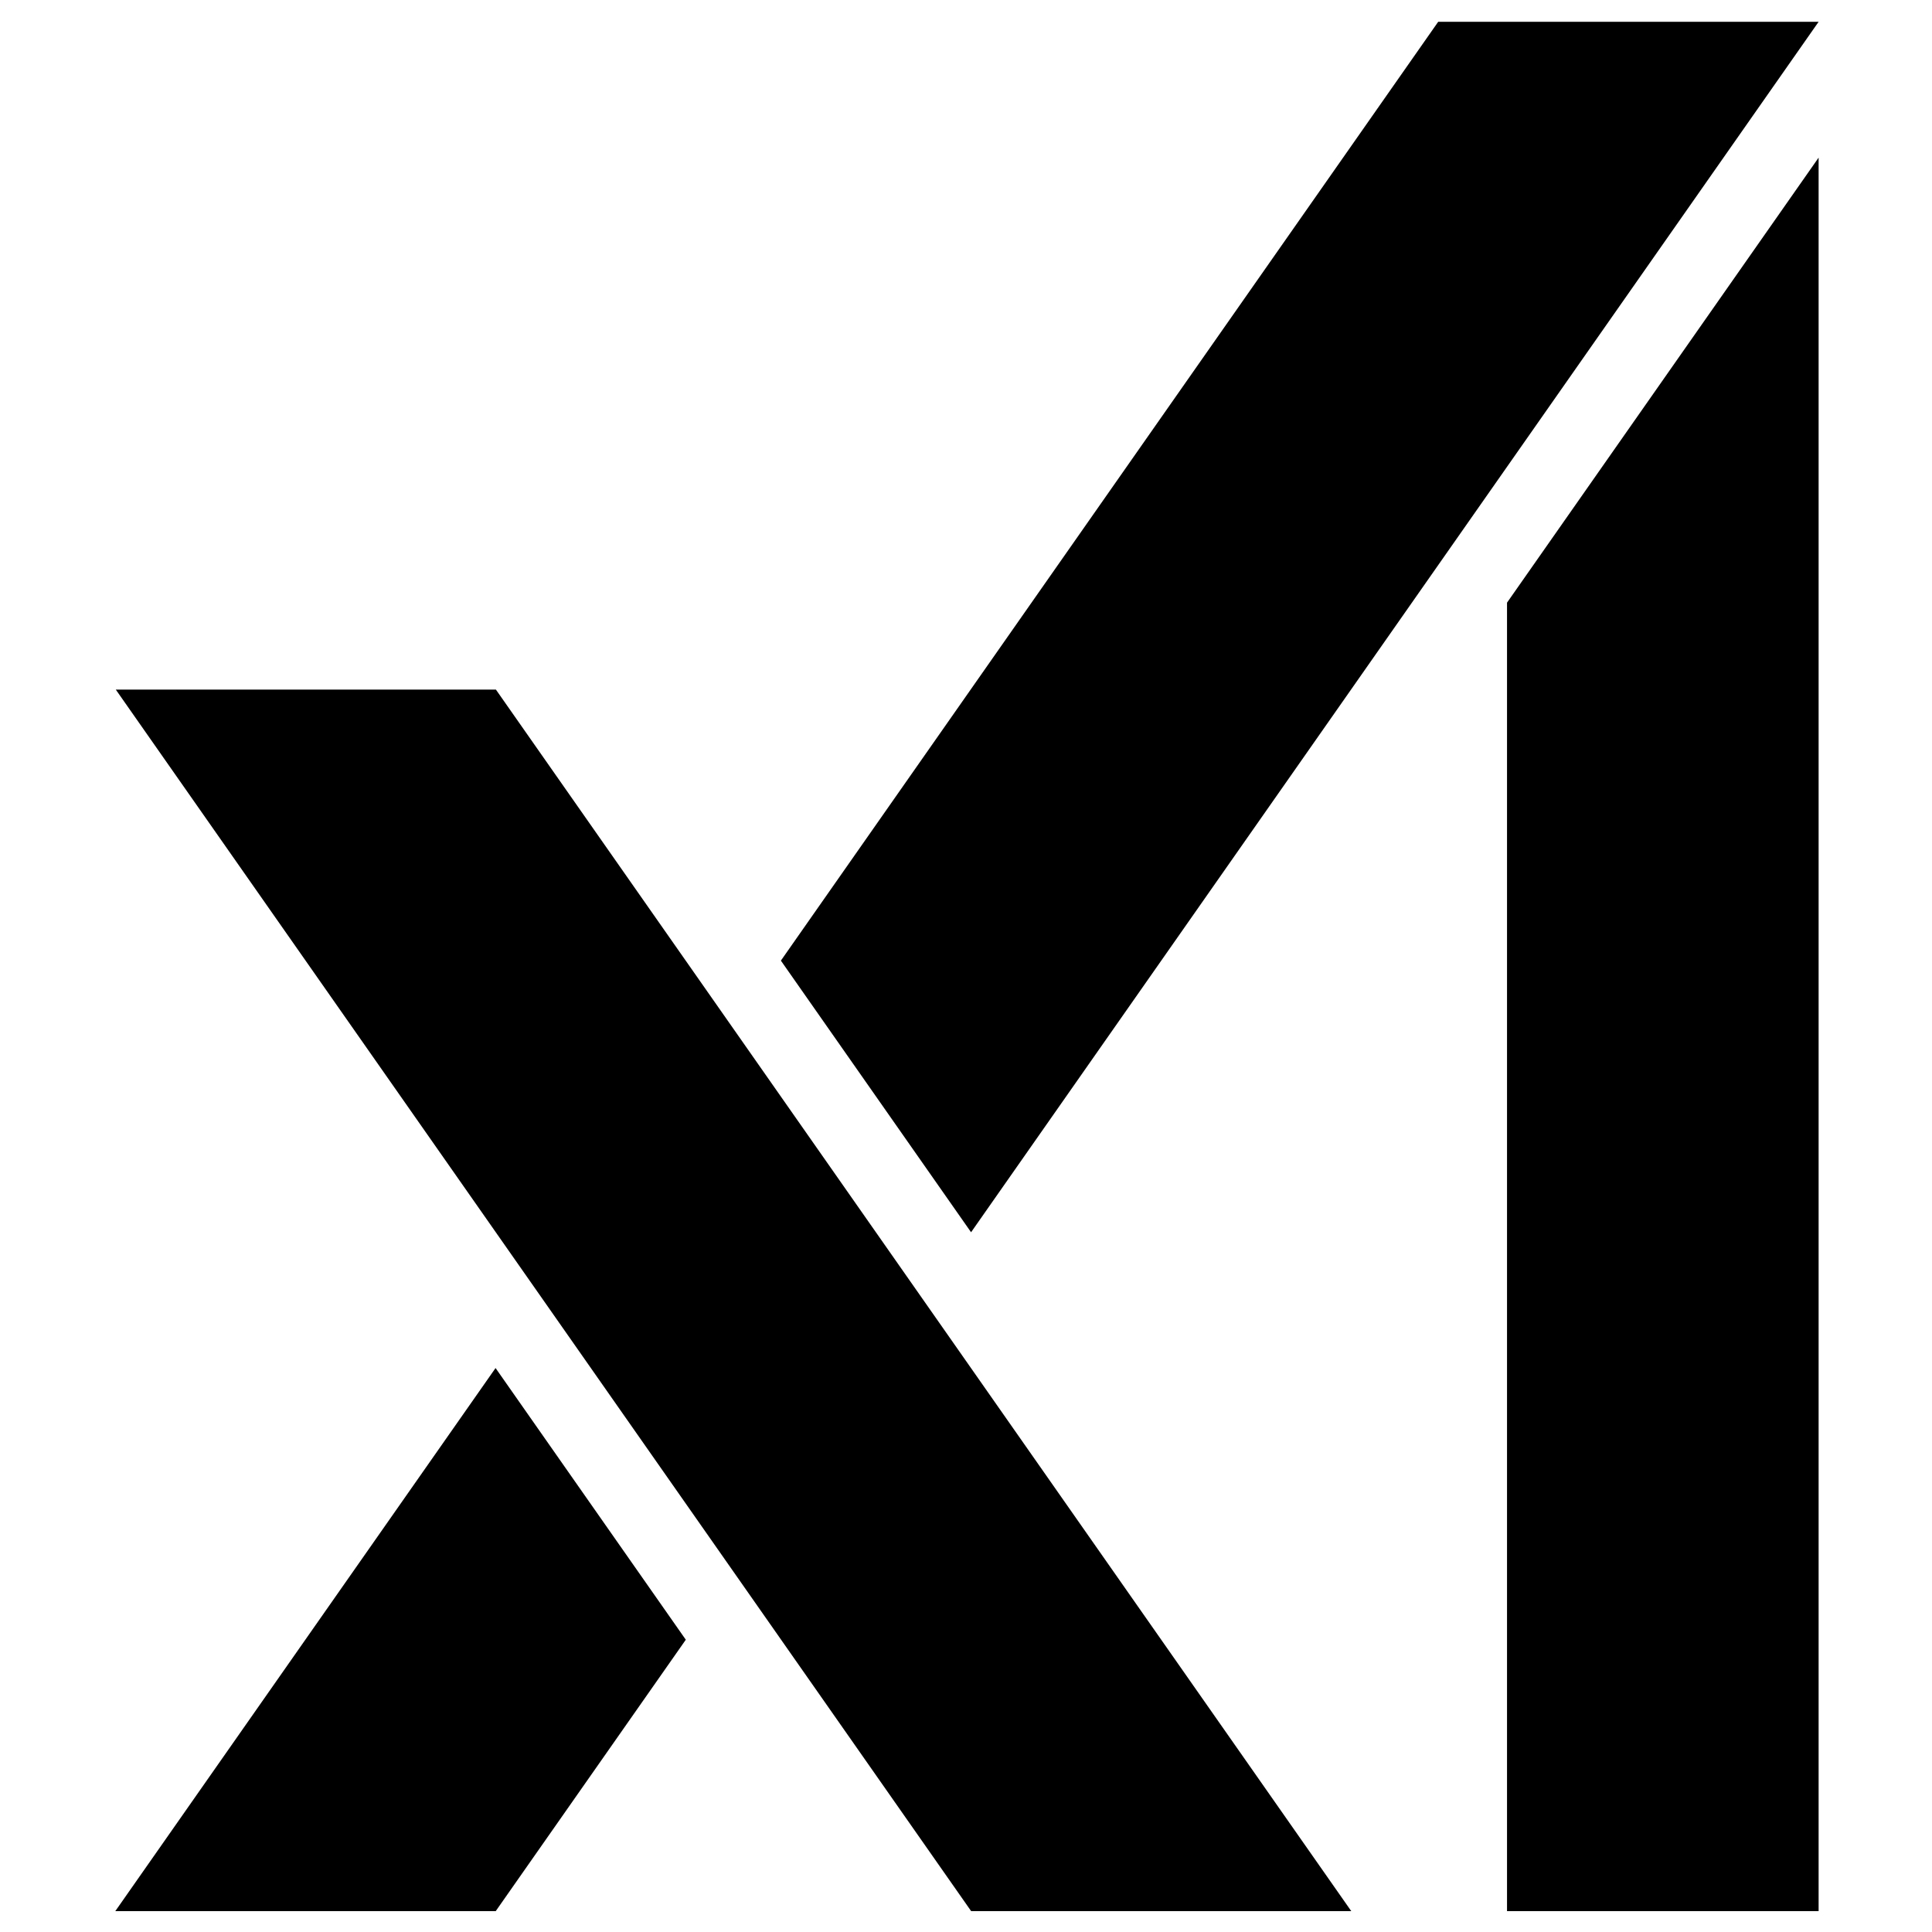
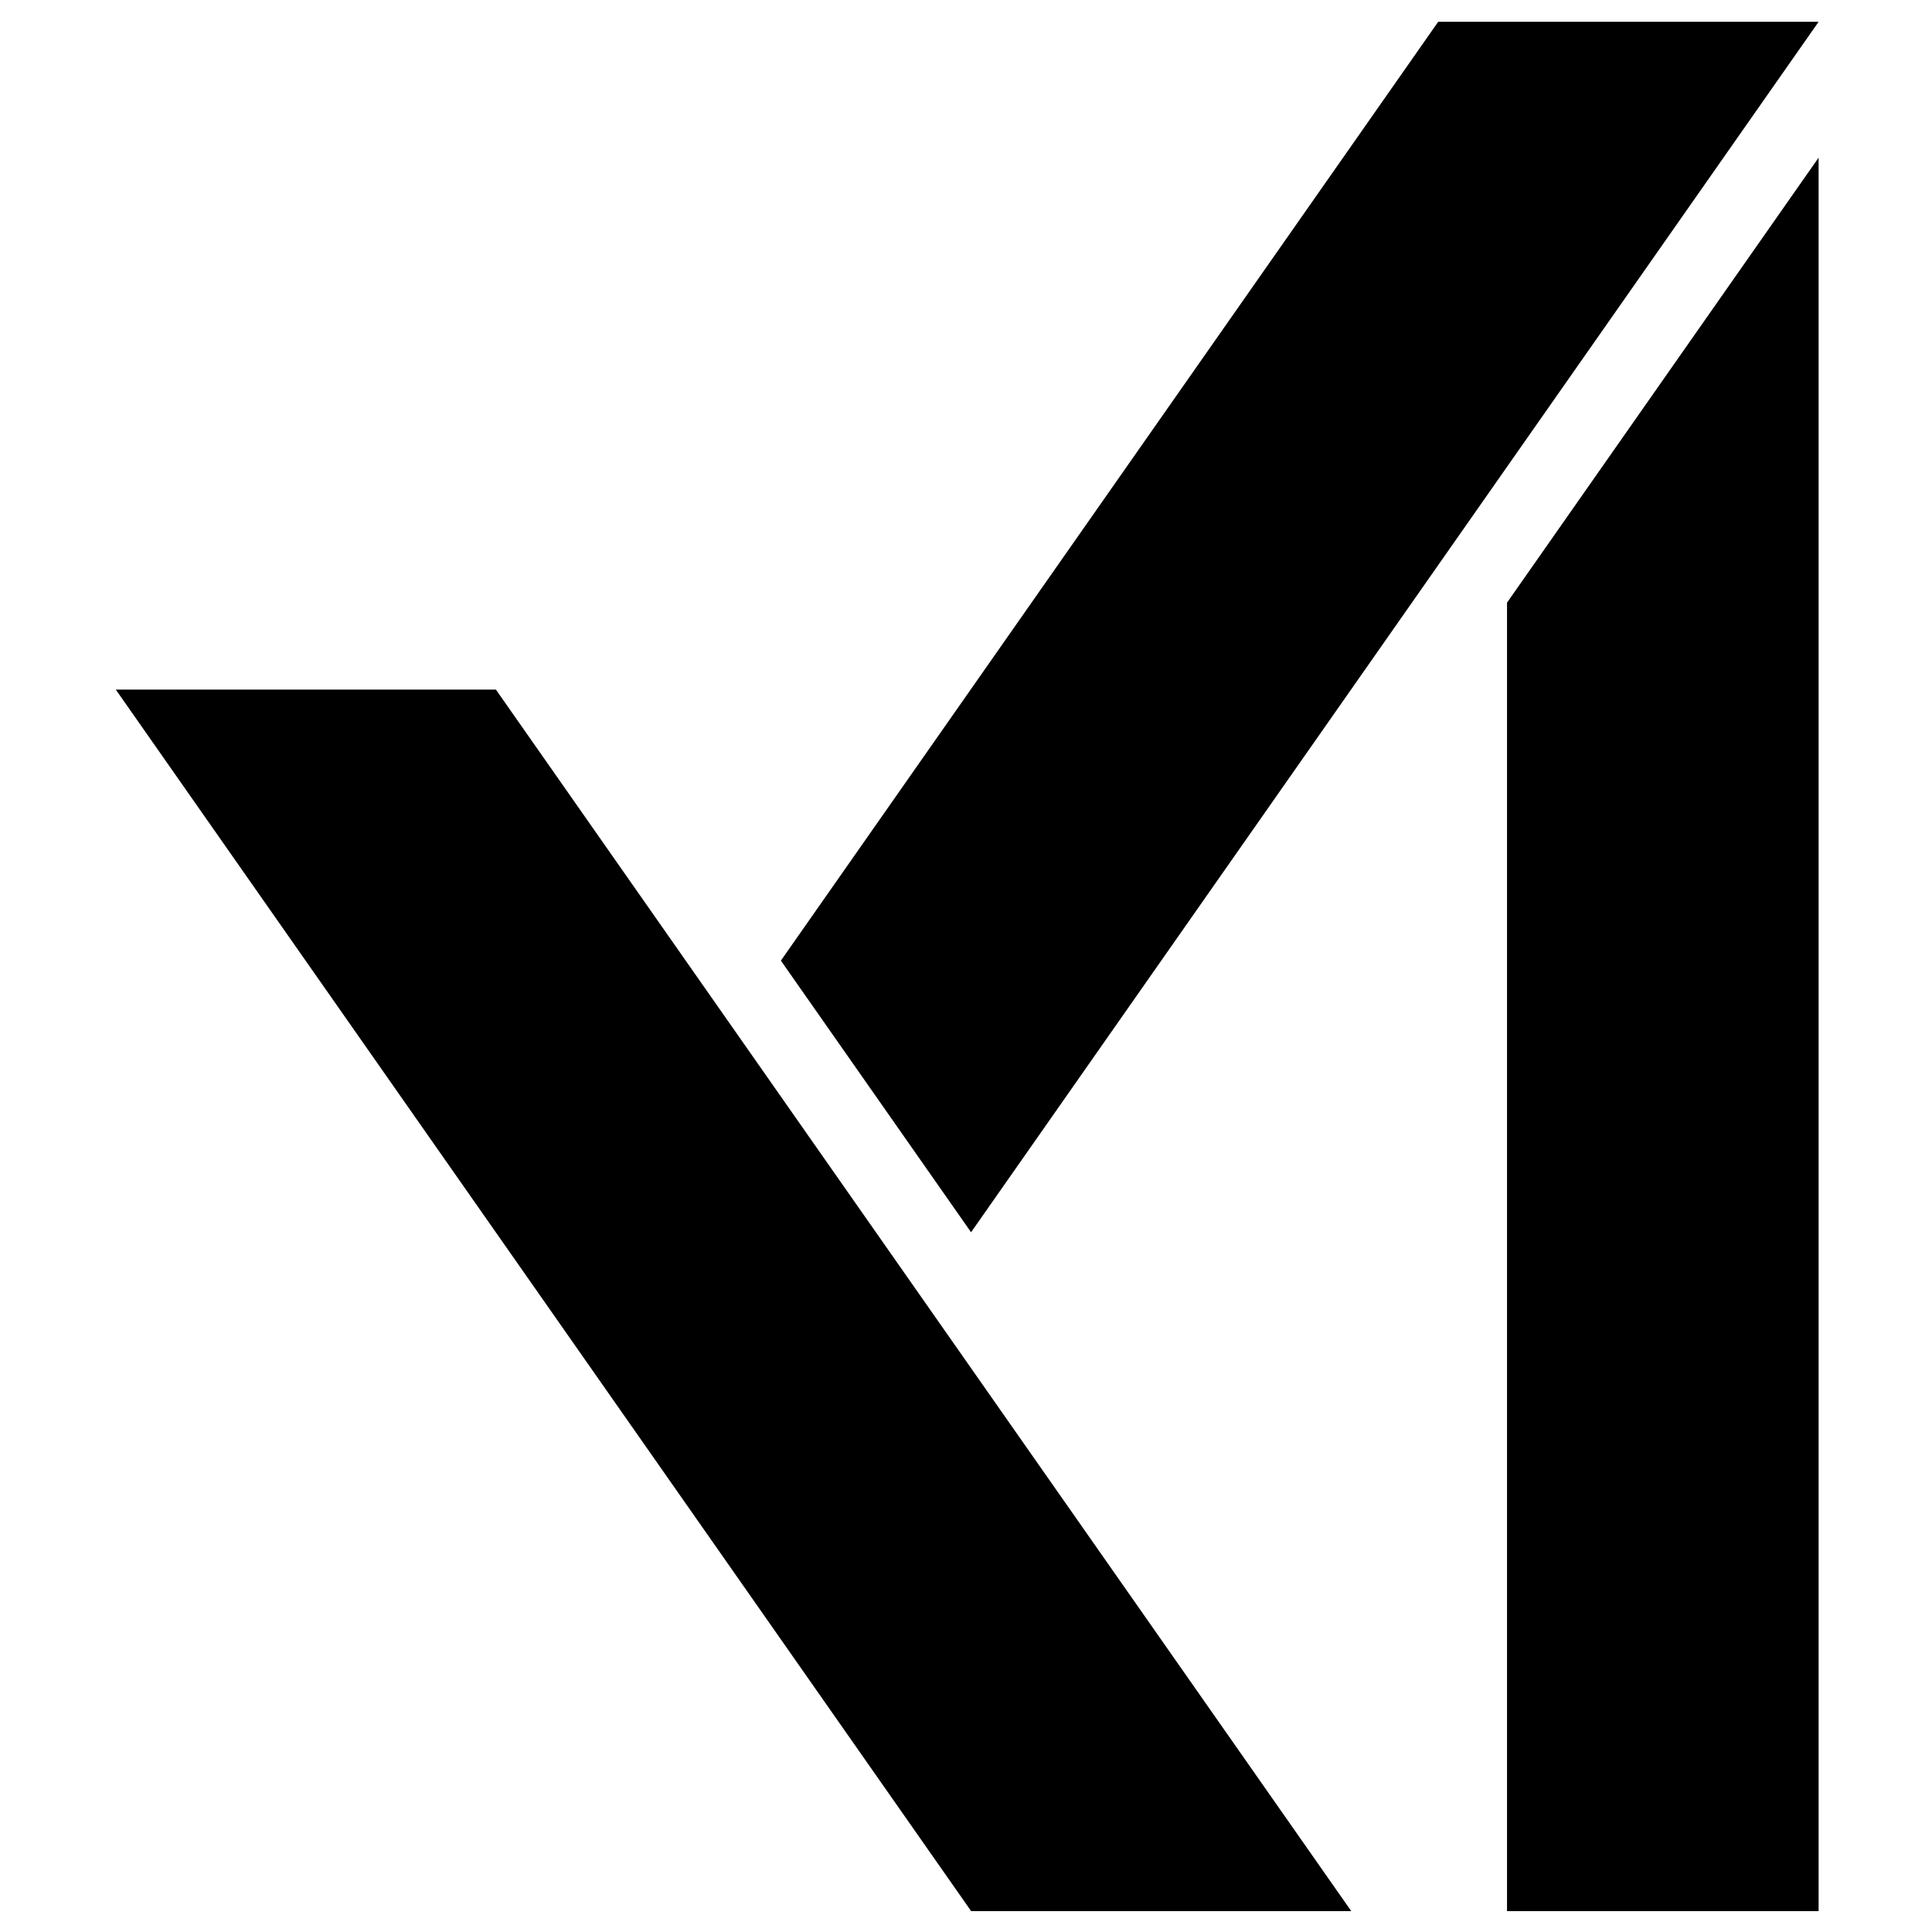
<svg xmlns="http://www.w3.org/2000/svg" width="32" height="32" viewBox="0 0 32 32" fill="none">
-   <rect width="32" height="32" fill="white" />
  <path d="M1.918 11.422L16.085 31.654H22.381L8.214 11.422H1.918Z" fill="black" />
-   <path d="M8.208 22.659L1.91 31.654H8.211L11.359 27.159L8.208 22.659Z" fill="black" />
  <path d="M23.821 0.361L12.934 15.911L16.084 20.41L30.122 0.361H23.821Z" fill="black" />
  <path d="M24.961 9.982V31.654H30.122V2.611L24.961 9.982Z" fill="black" />
</svg>